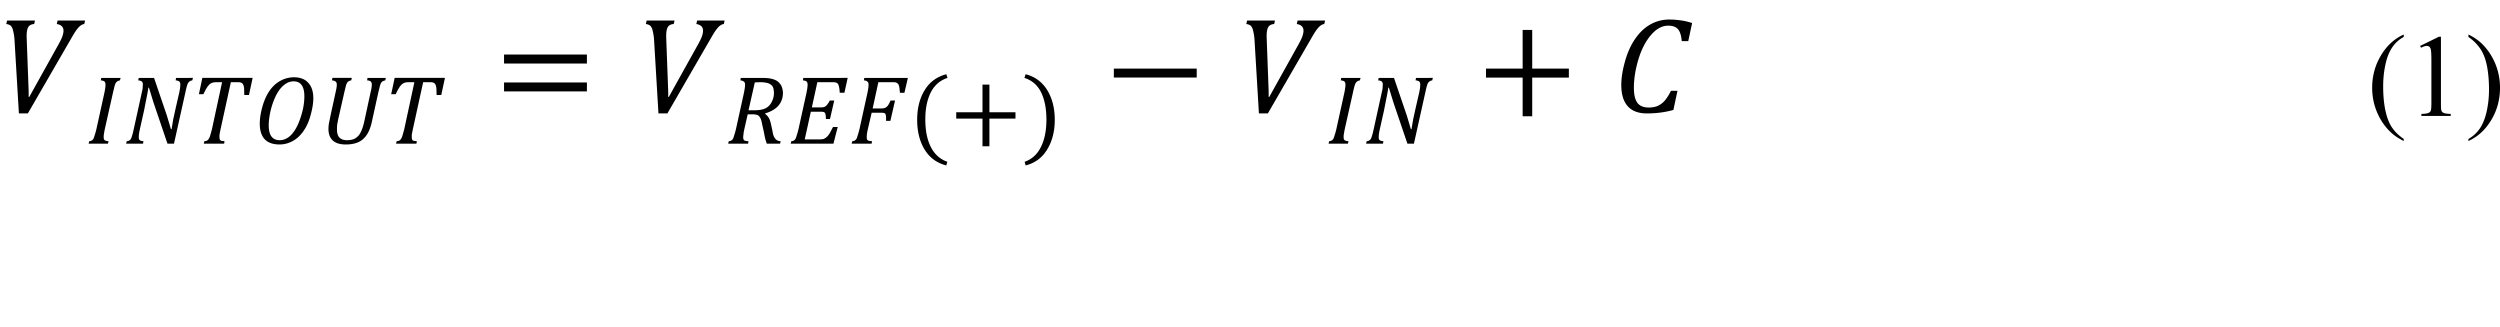
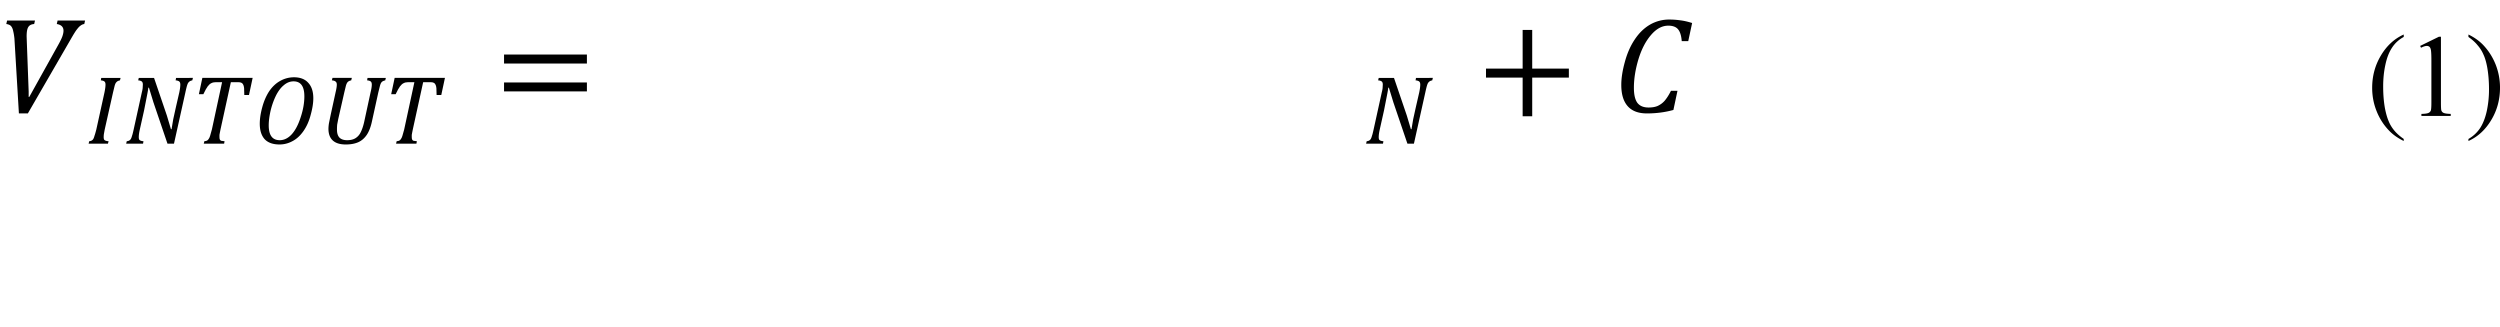
<svg xmlns="http://www.w3.org/2000/svg" xmlns:xlink="http://www.w3.org/1999/xlink" width="511.632" height="67.013" viewBox="0 0 383.724 50.26">
  <defs>
    <path d="M0 0zm0 0" id="A" />
    <path id="B" d="M29.611 11.956l-.094.375c-.187.047-.328.094-.406.156-.062.047-.141.117-.219.219-.062.086-.125.234-.187.438-.062.211-.148.555-.25 1.031l-1.75 7.875h-1l-2.156-6.344-.687-2.25h-.094c-.023.25-.109.734-.25 1.438l-.406 2.063-.656 2.938c-.109.484-.156.867-.156 1.156 0 .234.047.391.156.469.125.086.313.141.563.156l-.062.375h-2.594l.094-.375c.188-.016.32-.062.406-.125a.68.68 0 0 0 .25-.281c.063-.125.109-.266.156-.437.063-.164.141-.484.25-.969l1.25-5.687a4.41 4.41 0 0 0 .125-.625l.031-.562c0-.25-.062-.414-.187-.5-.109-.078-.281-.133-.531-.156l.094-.375h2.344l1.969 5.781.625 2.094h.094l.25-1.5.406-1.844.531-2.312c.102-.5.156-.891.156-1.187 0-.25-.062-.414-.187-.5-.109-.078-.281-.133-.531-.156l.063-.375zm0 0" />
    <path id="C" d="M34.4 22.05h-3.125l.094-.375c.188-.016.32-.047.406-.094.102-.062.188-.141.25-.25.078-.102.156-.258.219-.469.078-.227.172-.562.281-1l1.563-7.25h-.937c-.297 0-.531.055-.719.156-.187.086-.375.25-.562.5-.172.234-.391.625-.656 1.188h-.687l.531-2.5h7.719l-.562 2.625h-.719l-.031-1.062c-.023-.25-.078-.437-.156-.562-.062-.125-.148-.203-.25-.25-.109-.062-.281-.094-.531-.094h-1.094l-1.594 7.281-.094.469-.062.344v.344c0 .148.016.273.063.375.039.086.109.148.219.188.102.023.266.047.5.063zm0 0" />
-     <path id="D" d="M103.533 3.156l-.125.531c-.312.023-.555.109-.719.25-.172.148-.281.359-.344.625-.062.25-.094.594-.094 1.031l.031.906.281 7.563v.813h.094l4.469-8.031c.266-.477.469-.883.594-1.219.125-.352.188-.656.188-.906 0-.578-.344-.922-1.031-1.031l.125-.531h4.219l-.125.531a1.09 1.09 0 0 0-.531.219c-.172.109-.359.297-.562.563-.211.25-.531.766-.969 1.531l-6.594 11.406h-1.375l-.687-11.5c-.047-.437-.109-.812-.187-1.125-.062-.328-.172-.578-.312-.75-.148-.187-.398-.297-.75-.344l.125-.531zm0 0" />
  </defs>
  <path d="M5.369 3.156l-.125.531c-.312.023-.555.109-.719.25-.172.148-.281.359-.344.625-.062.25-.094.594-.094 1.031l.031.906.281 7.563v.813h.094l4.469-8.031c.266-.477.469-.883.594-1.219.125-.352.188-.656.188-.906 0-.578-.344-.922-1.031-1.031l.125-.531h4.219l-.125.531a1.09 1.09 0 0 0-.531.219c-.172.109-.359.297-.562.563-.211.25-.531.766-.969 1.531L4.275 17.406H2.9l-.687-11.5c-.047-.437-.109-.812-.187-1.125-.062-.328-.172-.578-.312-.75-.148-.187-.398-.297-.75-.344l.125-.531zm10.7 16.738l-.125.688c-.023.172-.031.328-.031.469 0 .234.047.391.156.469.125.086.32.141.594.156l-.094.375H13.6l.094-.375c.188-.016.32-.062.406-.125a.68.68 0 0 0 .25-.281c.063-.125.109-.266.156-.437.063-.164.156-.484.281-.969l1.25-5.687c.102-.5.156-.891.156-1.187 0-.25-.062-.414-.187-.5-.109-.078-.281-.133-.531-.156l.063-.375h2.969l-.094.375c-.187.047-.328.094-.406.156a1.15 1.15 0 0 0-.219.219c-.062.086-.125.234-.187.438l-.25 1.031zm0 0" />
  <use xlink:href="#B" />
  <use xlink:href="#C" />
  <path d="M45.12 11.862c.953 0 1.688.281 2.188.844.516.547.781 1.336.781 2.375 0 .75-.141 1.609-.406 2.563-.25.961-.625 1.797-1.125 2.5-.484.688-1.047 1.203-1.687 1.531-.625.336-1.281.5-1.969.5-1 0-1.766-.266-2.281-.812-.5-.562-.75-1.352-.75-2.375 0-.75.125-1.578.375-2.5.25-.937.602-1.758 1.063-2.469.477-.703 1.039-1.234 1.688-1.594a4.26 4.26 0 0 1 2.125-.562zm1.594 2.906c0-1.516-.555-2.281-1.656-2.281-.547 0-1.047.203-1.5.594-.461.375-.867.922-1.219 1.625a11.16 11.16 0 0 0-.812 2.313c-.187.836-.281 1.578-.281 2.219 0 1.523.563 2.281 1.688 2.281.664 0 1.281-.297 1.844-.906.563-.625 1.016-1.5 1.375-2.625.375-1.125.563-2.195.563-3.219zm4.225-2.437l.094-.375h2.969l-.094.375c-.187.047-.328.094-.406.156-.086.047-.156.117-.219.219-.062.086-.125.234-.187.438l-.25 1.031-.937 4.125-.156.813a8.48 8.48 0 0 0-.031.781c0 .547.125.953.375 1.219.266.273.664.406 1.188.406.516 0 .945-.102 1.281-.312a2.13 2.13 0 0 0 .781-.875c.203-.391.383-.906.531-1.531l1-4.625c.125-.5.188-.891.188-1.187 0-.25-.062-.414-.187-.5-.109-.078-.281-.133-.531-.156l.063-.375h2.813l-.094.375c-.172.047-.305.094-.406.156-.086.047-.156.117-.219.219-.062.086-.125.242-.187.469l-.25 1-.969 4.406c-.187.898-.461 1.609-.812 2.125-.359.523-.797.898-1.312 1.125-.523.227-1.156.344-1.906.344-.859 0-1.516-.195-1.969-.594-.461-.414-.687-1.016-.687-1.812a5.51 5.51 0 0 1 .094-.937l.25-1.219.75-3.437c.125-.516.188-.914.188-1.187 0-.227-.062-.383-.187-.469-.109-.102-.297-.164-.562-.187zm0 0" />
  <use xlink:href="#C" x="29.516" />
  <path d="M77.365 9.75V8.375h12.719V9.75zm0 4.281v-1.375h12.719v1.375zm13.156-2.812zm0 0" />
  <use xlink:href="#D" />
-   <path d="M117.448 17.487a2.16 2.16 0 0 1 .563.625c.141.25.258.594.344 1.031l.188.844a6.13 6.13 0 0 0 .156.75 2.28 2.28 0 0 0 .25.5c.102.125.219.234.344.313.125.063.297.109.531.125l-.094.375h-2.031a7.79 7.79 0 0 1-.406-1.562l-.344-1.562a3.33 3.33 0 0 0-.187-.687 1.64 1.64 0 0 0-.281-.437c-.109-.102-.234-.164-.375-.187a1.74 1.74 0 0 0-.5-.062h-.844l-.531 2.344-.094.469c0 .109-.016.219-.031.344a1.87 1.87 0 0 0-.031.344c0 .148.016.273.063.375a.51.51 0 0 0 .25.188 3.48 3.48 0 0 0 .5.063l-.062.375h-3.062l.094-.375c.188-.016.32-.062.406-.125a.68.68 0 0 0 .25-.281c.063-.125.109-.266.156-.437.063-.164.156-.484.281-.969l1.25-5.687c.102-.5.156-.891.156-1.187 0-.227-.062-.383-.187-.469-.109-.102-.281-.164-.531-.187l.063-.375h3.313c.516 0 .938.031 1.25.094.328.063.609.156.844.281.25.125.445.297.594.5a1.56 1.56 0 0 1 .344.656 2.36 2.36 0 0 1 .125.75c0 .773-.234 1.43-.687 1.969-.461.523-1.141.922-2.031 1.188zm-1.687-.562c.727 0 1.289-.094 1.688-.281.414-.187.734-.5.969-.937.25-.453.375-.937.375-1.437a2.53 2.53 0 0 0-.062-.562 1.11 1.11 0 0 0-.125-.406 1.2 1.2 0 0 0-.25-.281 2.15 2.15 0 0 0-.375-.219c-.148-.062-.328-.102-.531-.125-.187-.039-.453-.062-.781-.062l-.812.031-.969 4.281zm14.349-4.969l-.5 2.281h-.719c-.023-.437-.062-.758-.125-.969-.047-.203-.109-.352-.187-.437a.63.63 0 0 0-.281-.156 1.3 1.3 0 0 0-.437-.062h-2.406l-.844 3.875h1.406c.352 0 .609-.078.781-.25.188-.164.375-.437.563-.812h.688l-.656 2.844h-.625c0-.391-.031-.664-.094-.812-.047-.141-.117-.227-.219-.25-.086-.039-.25-.062-.5-.062h-1.5l-.937 4.25h2.188c.289 0 .516-.016.688-.062.164-.062.32-.156.469-.281.164-.141.32-.328.469-.562l.531-1h.719l-.656 2.563h-6.562l.094-.375c.188-.016.32-.062.406-.125a.68.68 0 0 0 .25-.281c.063-.125.109-.266.156-.437.063-.164.156-.484.281-.969l1.25-5.687c.102-.5.156-.891.156-1.187 0-.25-.062-.414-.187-.5-.109-.078-.281-.133-.531-.156l.063-.375zm3.08 7.938c-.109.461-.156.844-.156 1.156 0 .148.016.273.063.375a.51.51 0 0 0 .25.188 3.48 3.48 0 0 0 .5.063l-.062.375h-3.062l.094-.375c.188-.016.32-.062.406-.125a.68.68 0 0 0 .25-.281c.063-.125.109-.266.156-.437.063-.164.156-.484.281-.969l1.25-5.687c.102-.5.156-.891.156-1.187 0-.227-.062-.383-.187-.469-.109-.102-.281-.164-.531-.187l.063-.375h6.688l-.531 2.281h-.687l-.094-.875c-.047-.227-.109-.383-.187-.469a.81.81 0 0 0-.281-.219c-.109-.039-.273-.062-.5-.062h-2.25l-.875 4.031h1.375c.203 0 .383-.031.531-.094a1.14 1.14 0 0 0 .406-.312c.125-.164.266-.437.438-.812h.688l-.719 3.125h-.656c0-.5-.023-.812-.062-.937-.023-.125-.086-.203-.187-.25-.086-.039-.266-.062-.531-.062h-1.437zm8.836-1.594c0 1.734.281 3.148.844 4.25.563 1.125 1.406 1.883 2.531 2.281l-.156.563c-1.461-.375-2.578-1.203-3.344-2.469-.75-1.25-1.125-2.758-1.125-4.531 0-1.789.383-3.312 1.156-4.562.766-1.25 1.875-2.062 3.313-2.437l.188.563c-1.148.375-2 1.117-2.562 2.219-.562 1.109-.844 2.484-.844 4.125zm9.838-.094v4.25h-1.062v-4.25h-4.031v-.969h4.031v-4.25h1.063v4.25h4v.969zm8.748.094c0-1.641-.273-3.016-.812-4.125-.547-1.102-1.398-1.844-2.562-2.219l.188-.562c1.438.375 2.539 1.188 3.313 2.438.766 1.25 1.156 2.773 1.156 4.563 0 1.773-.391 3.281-1.156 4.531-.75 1.266-1.859 2.094-3.312 2.469l-.156-.562c1.125-.398 1.953-1.156 2.5-2.281.563-1.102.844-2.516.844-4.25zm10.353-6.394v-1.375h12.719v1.375zm0 0" />
  <use xlink:href="#D" x="92.164" />
-   <path d="M206.389 19.894l-.125.688c-.023.172-.031.328-.031.469 0 .234.047.391.156.469.125.086.32.141.594.156l-.094.375h-2.969l.094-.375c.188-.016.32-.062.406-.125a.68.68 0 0 0 .25-.281c.063-.125.109-.266.156-.437.063-.164.156-.484.281-.969l1.25-5.687c.102-.5.156-.891.156-1.187 0-.25-.062-.414-.187-.5-.109-.078-.281-.133-.531-.156l.063-.375h2.969l-.094.375c-.187.047-.328.094-.406.156-.062.047-.141.117-.219.219-.062.086-.125.234-.187.438-.062.211-.148.555-.25 1.031zm0 0" />
  <use xlink:href="#B" x="190.319" />
  <path d="M235.179 11.906v5.938h-1.469v-5.937h-5.625v-1.375h5.625V4.594h1.469v5.938h5.625v1.375zm24.544-8.375l-.594 2.781h-1c-.062-.828-.25-1.437-.562-1.812s-.812-.562-1.5-.562c-.961 0-1.844.484-2.656 1.438-.812.938-1.461 2.188-1.937 3.75-.461 1.547-.687 2.992-.687 4.344 0 1.047.172 1.813.531 2.313.375.484.945.719 1.719.719.516 0 .969-.07 1.344-.219a3.19 3.19 0 0 0 1.094-.781c.328-.375.664-.891 1-1.562h1l-.625 2.938c-1.297.359-2.648.531-4.062.531-1.297 0-2.273-.359-2.937-1.094-.672-.75-1-1.844-1-3.281 0-1 .172-2.156.531-3.469.352-1.328.859-2.5 1.531-3.5.664-1 1.445-1.758 2.344-2.281A5.83 5.83 0 0 1 256.223 3a11.63 11.63 0 0 1 1.719.125c.539.063 1.133.203 1.781.406zm.433 13.719zm0 0" />
  <use xlink:href="#A" x="36.003" y="66.725" transform="matrix(2 0 0 2 -72.006 -80.19)" />
  <path d="M368.948 21.327v.313c-.898-.437-1.641-.961-2.219-1.562-.836-.859-1.484-1.859-1.937-3-.461-1.141-.687-2.344-.687-3.594 0-1.812.445-3.469 1.344-4.969.891-1.5 2.063-2.57 3.5-3.219v.375c-.734.398-1.328.938-1.781 1.625-.461.688-.805 1.563-1.031 2.625-.234 1.063-.344 2.18-.344 3.344 0 1.25.094 2.391.281 3.406.164.813.352 1.453.563 1.938.203.5.484.969.844 1.406.375.453.859.891 1.469 1.313zm2.525-14.281l2.875-1.406h.313v10.063c0 .672.016 1.086.063 1.25.063.172.172.297.344.375.188.086.547.141 1.094.156v.313h-4.5v-.312c.563-.016.922-.07 1.094-.156a.67.67 0 0 0 .344-.344c.063-.141.094-.57.094-1.281V9.265c0-.875-.031-1.437-.094-1.687-.047-.187-.117-.32-.219-.406-.109-.078-.234-.125-.375-.125-.234 0-.531.094-.906.281zm7.408-1.375v-.375c.891.438 1.633.961 2.219 1.563.828.859 1.477 1.859 1.938 3a9.7 9.7 0 0 1 .688 3.594c0 1.836-.453 3.492-1.344 4.969-.898 1.5-2.062 2.57-3.5 3.219v-.312c.727-.422 1.32-.969 1.781-1.656.453-.687.797-1.562 1.031-2.625a15.79 15.79 0 0 0 .344-3.312c0-1.25-.094-2.391-.281-3.437-.148-.789-.336-1.422-.562-1.906a5.33 5.33 0 0 0-.875-1.406c-.359-.453-.836-.891-1.437-1.312zm0 0" />
</svg>